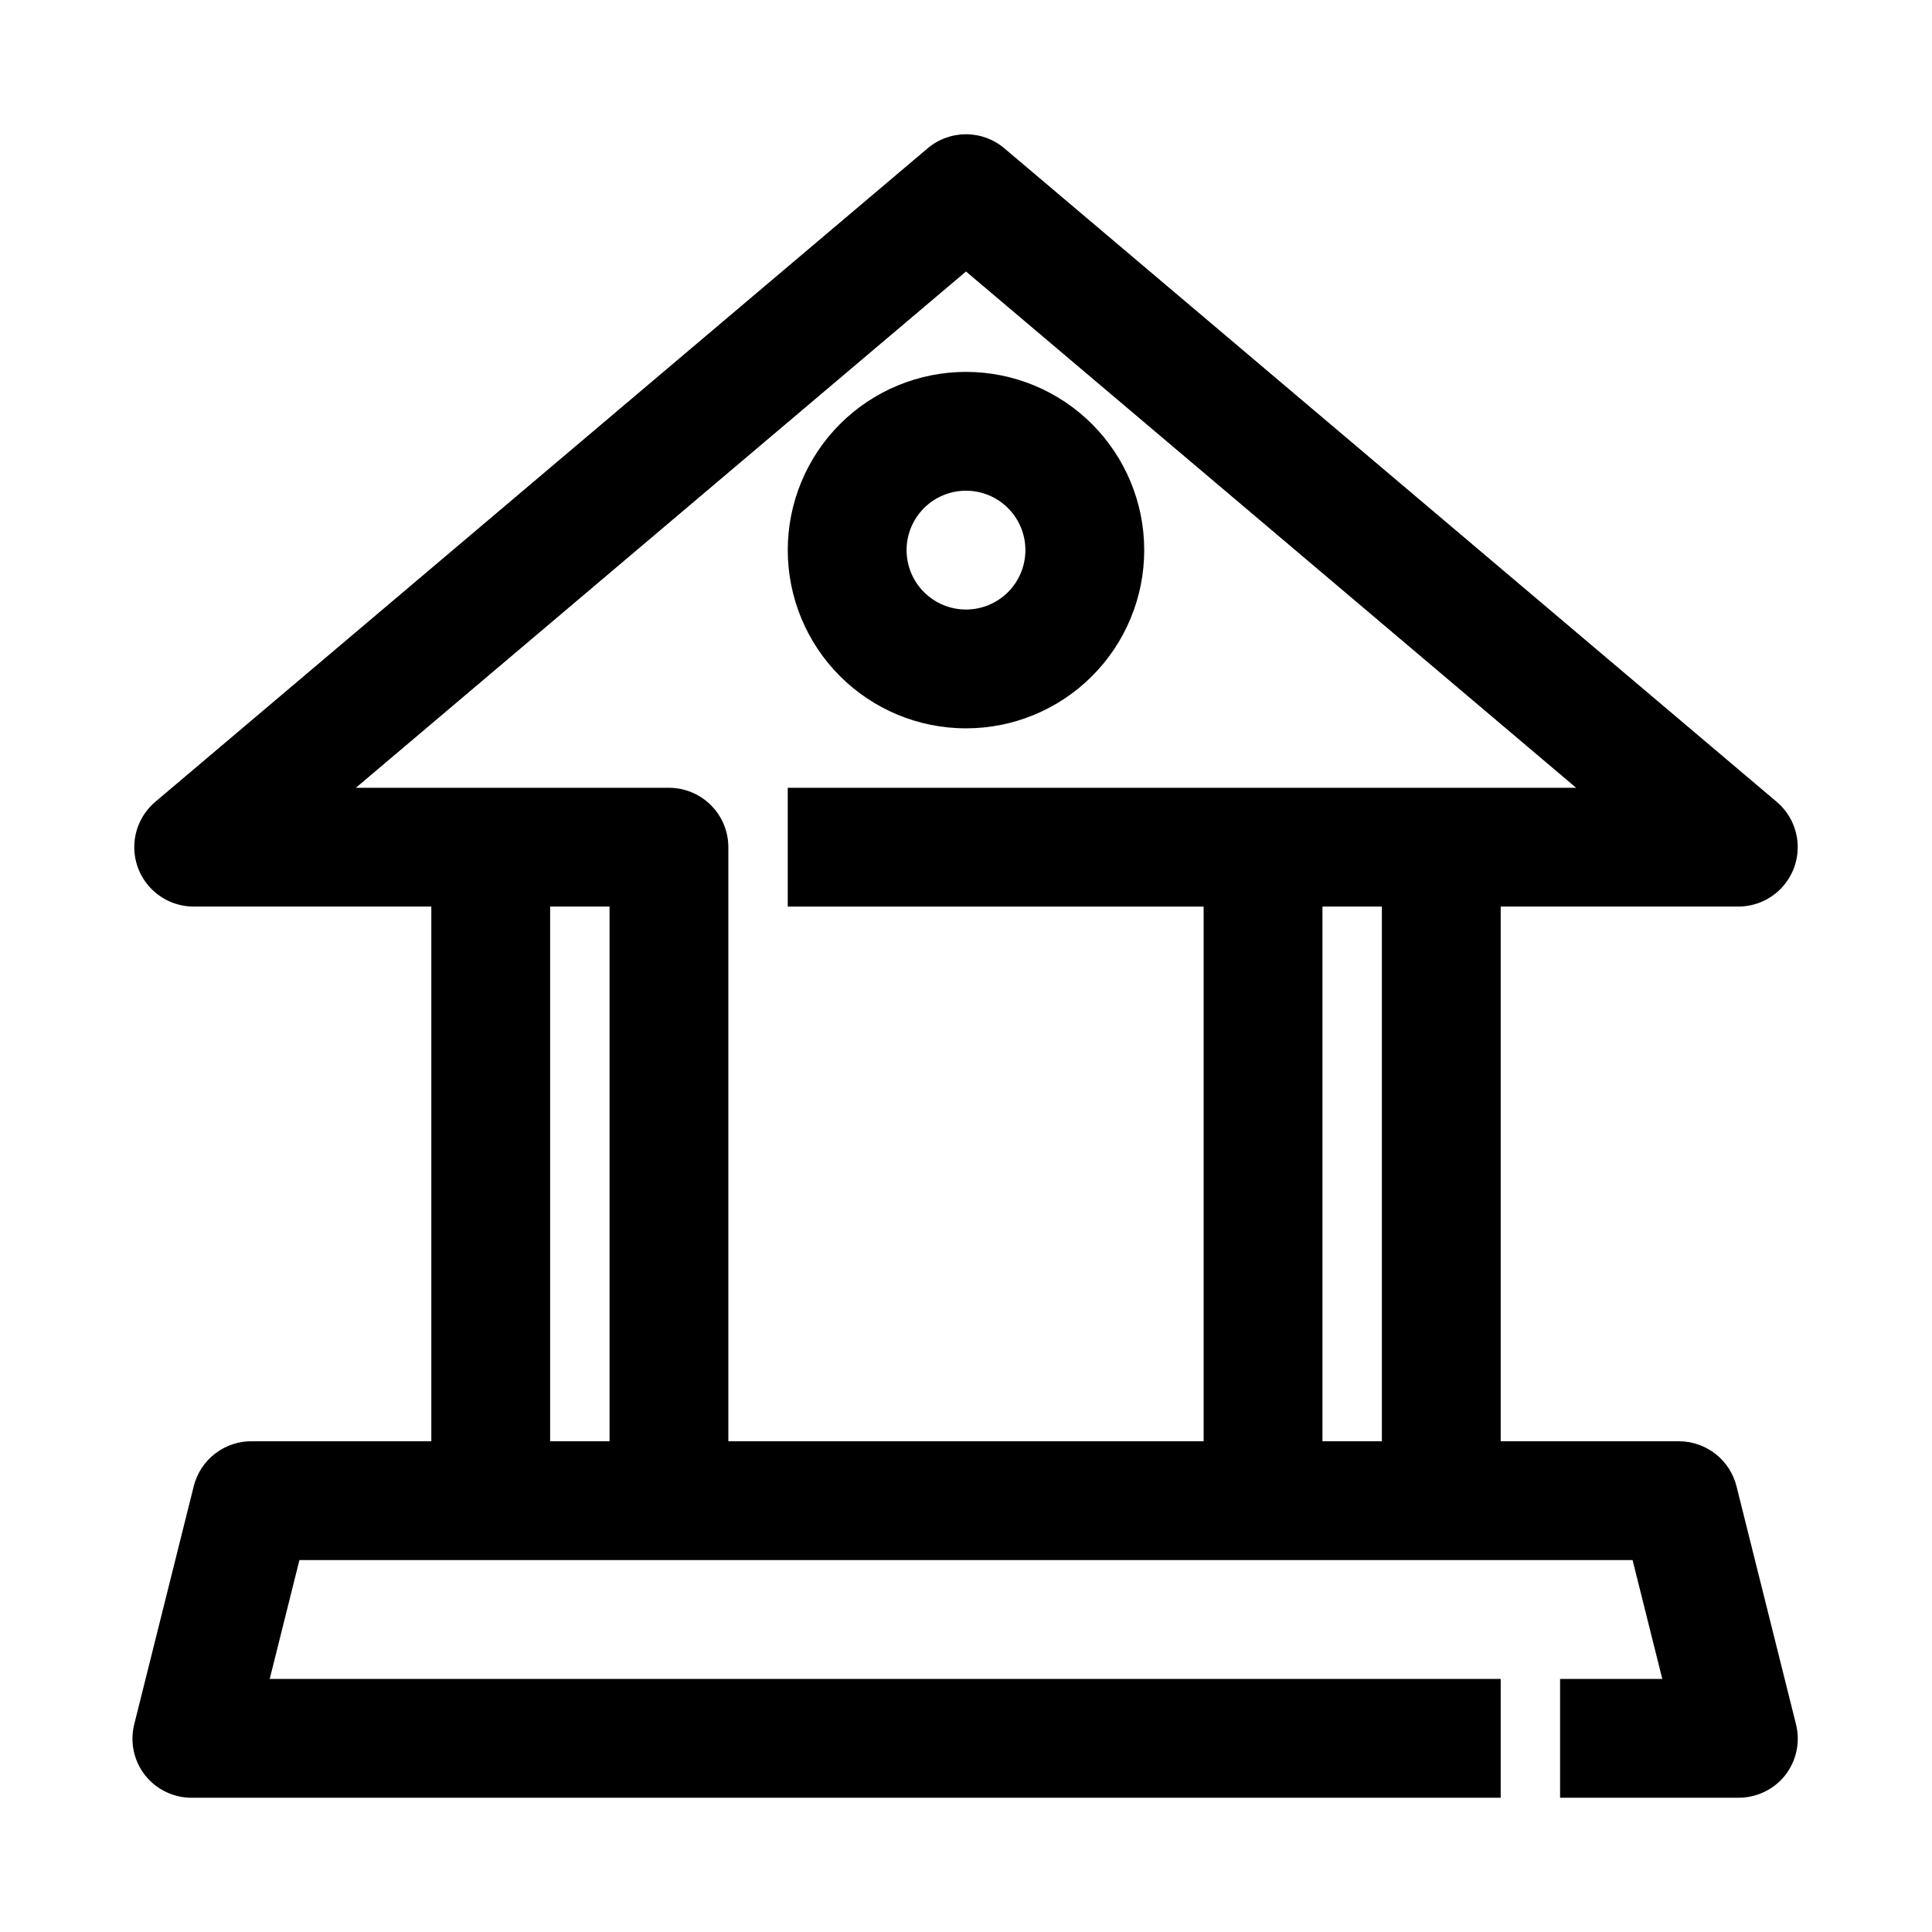
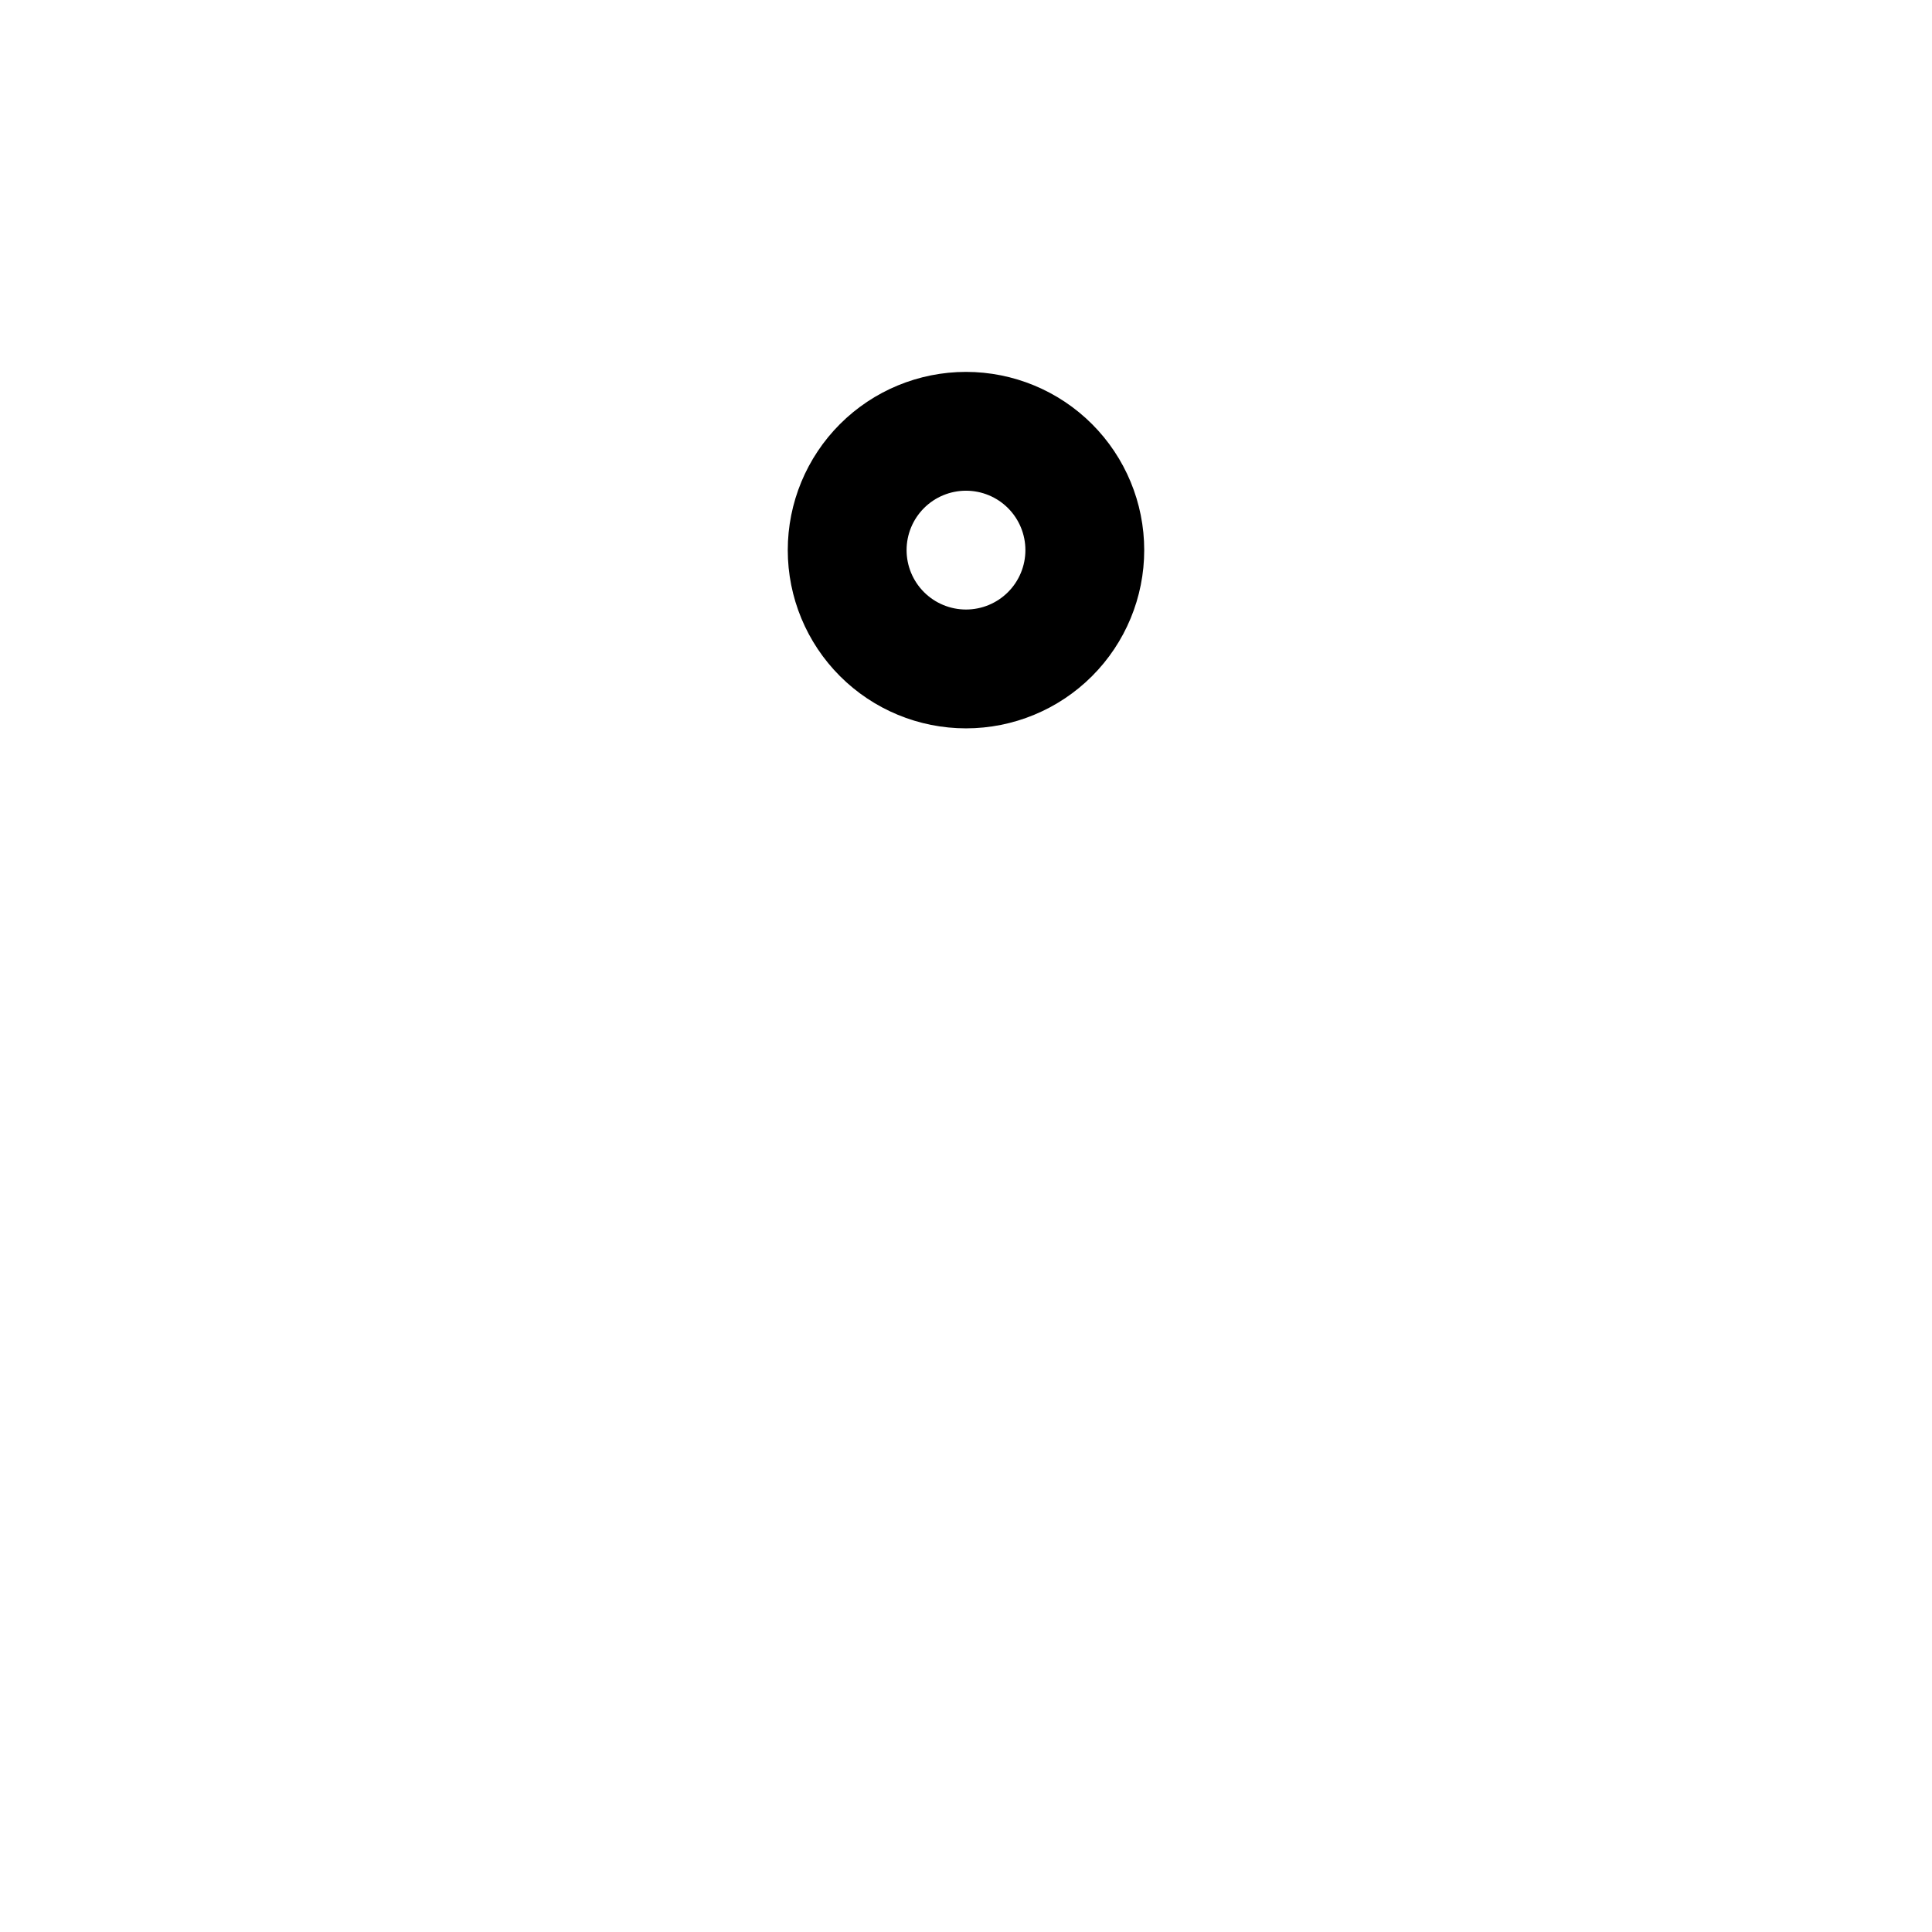
<svg xmlns="http://www.w3.org/2000/svg" fill="#000000" width="800px" height="800px" version="1.1" viewBox="144 144 512 512">
  <g>
-     <path d="m604.67 384.25c4.316 0 8.445-1.773 11.418-4.902 2.973-3.133 4.531-7.348 4.305-11.656-0.223-4.312-2.207-8.344-5.488-11.148l-204.67-173.18-0.004-0.004c-2.852-2.438-6.481-3.777-10.23-3.777-3.754 0-7.383 1.34-10.234 3.777l-204.67 173.18v0.004c-3.281 2.805-5.269 6.836-5.492 11.148-0.223 4.309 1.332 8.523 4.305 11.656 2.973 3.129 7.102 4.902 11.418 4.902h62.977v141.7h-47.23c-3.598-0.102-7.121 1.027-9.984 3.203-2.867 2.18-4.898 5.269-5.762 8.766l-15.742 62.977v-0.004c-1.195 4.711-0.148 9.707 2.832 13.543 3.106 3.934 7.902 6.156 12.91 5.981h346.37v-31.488h-326.22l7.871-31.488h353.3l7.871 31.488h-27.082v31.488h47.234c4.844 0.027 9.434-2.18 12.438-5.981 2.984-3.836 4.027-8.832 2.832-13.543l-15.742-62.977v0.004c-0.844-3.414-2.805-6.449-5.574-8.617s-6.184-3.348-9.699-3.352h-47.23v-141.7zm-204.67-168.3 161.69 136.82h-208.93v31.488h110.21v141.7h-125.95v-157.44c0-4.176-1.66-8.18-4.613-11.133s-6.957-4.613-11.133-4.613h-82.969zm-110.21 168.3h15.742v141.7h-15.742zm220.42 141.7h-15.746v-141.7h15.742z" />
-     <path d="m400 337.02c12.523 0 24.539-4.977 33.398-13.836 8.855-8.855 13.832-20.871 13.832-33.398 0-12.527-4.977-24.539-13.832-33.398-8.859-8.855-20.875-13.832-33.398-13.832-12.527 0-24.543 4.977-33.398 13.832-8.859 8.859-13.836 20.871-13.836 33.398 0 12.527 4.977 24.543 13.836 33.398 8.855 8.859 20.871 13.836 33.398 13.836zm0-62.977c4.176 0 8.18 1.656 11.133 4.609 2.949 2.953 4.609 6.957 4.609 11.133 0 4.176-1.66 8.18-4.609 11.133-2.953 2.953-6.957 4.613-11.133 4.613s-8.18-1.66-11.133-4.613c-2.953-2.953-4.613-6.957-4.613-11.133 0-4.176 1.66-8.18 4.613-11.133 2.953-2.953 6.957-4.609 11.133-4.609z" />
+     <path d="m400 337.02c12.523 0 24.539-4.977 33.398-13.836 8.855-8.855 13.832-20.871 13.832-33.398 0-12.527-4.977-24.539-13.832-33.398-8.859-8.855-20.875-13.832-33.398-13.832-12.527 0-24.543 4.977-33.398 13.832-8.859 8.859-13.836 20.871-13.836 33.398 0 12.527 4.977 24.543 13.836 33.398 8.855 8.859 20.871 13.836 33.398 13.836m0-62.977c4.176 0 8.18 1.656 11.133 4.609 2.949 2.953 4.609 6.957 4.609 11.133 0 4.176-1.66 8.18-4.609 11.133-2.953 2.953-6.957 4.613-11.133 4.613s-8.18-1.66-11.133-4.613c-2.953-2.953-4.613-6.957-4.613-11.133 0-4.176 1.66-8.18 4.613-11.133 2.953-2.953 6.957-4.609 11.133-4.609z" />
  </g>
</svg>